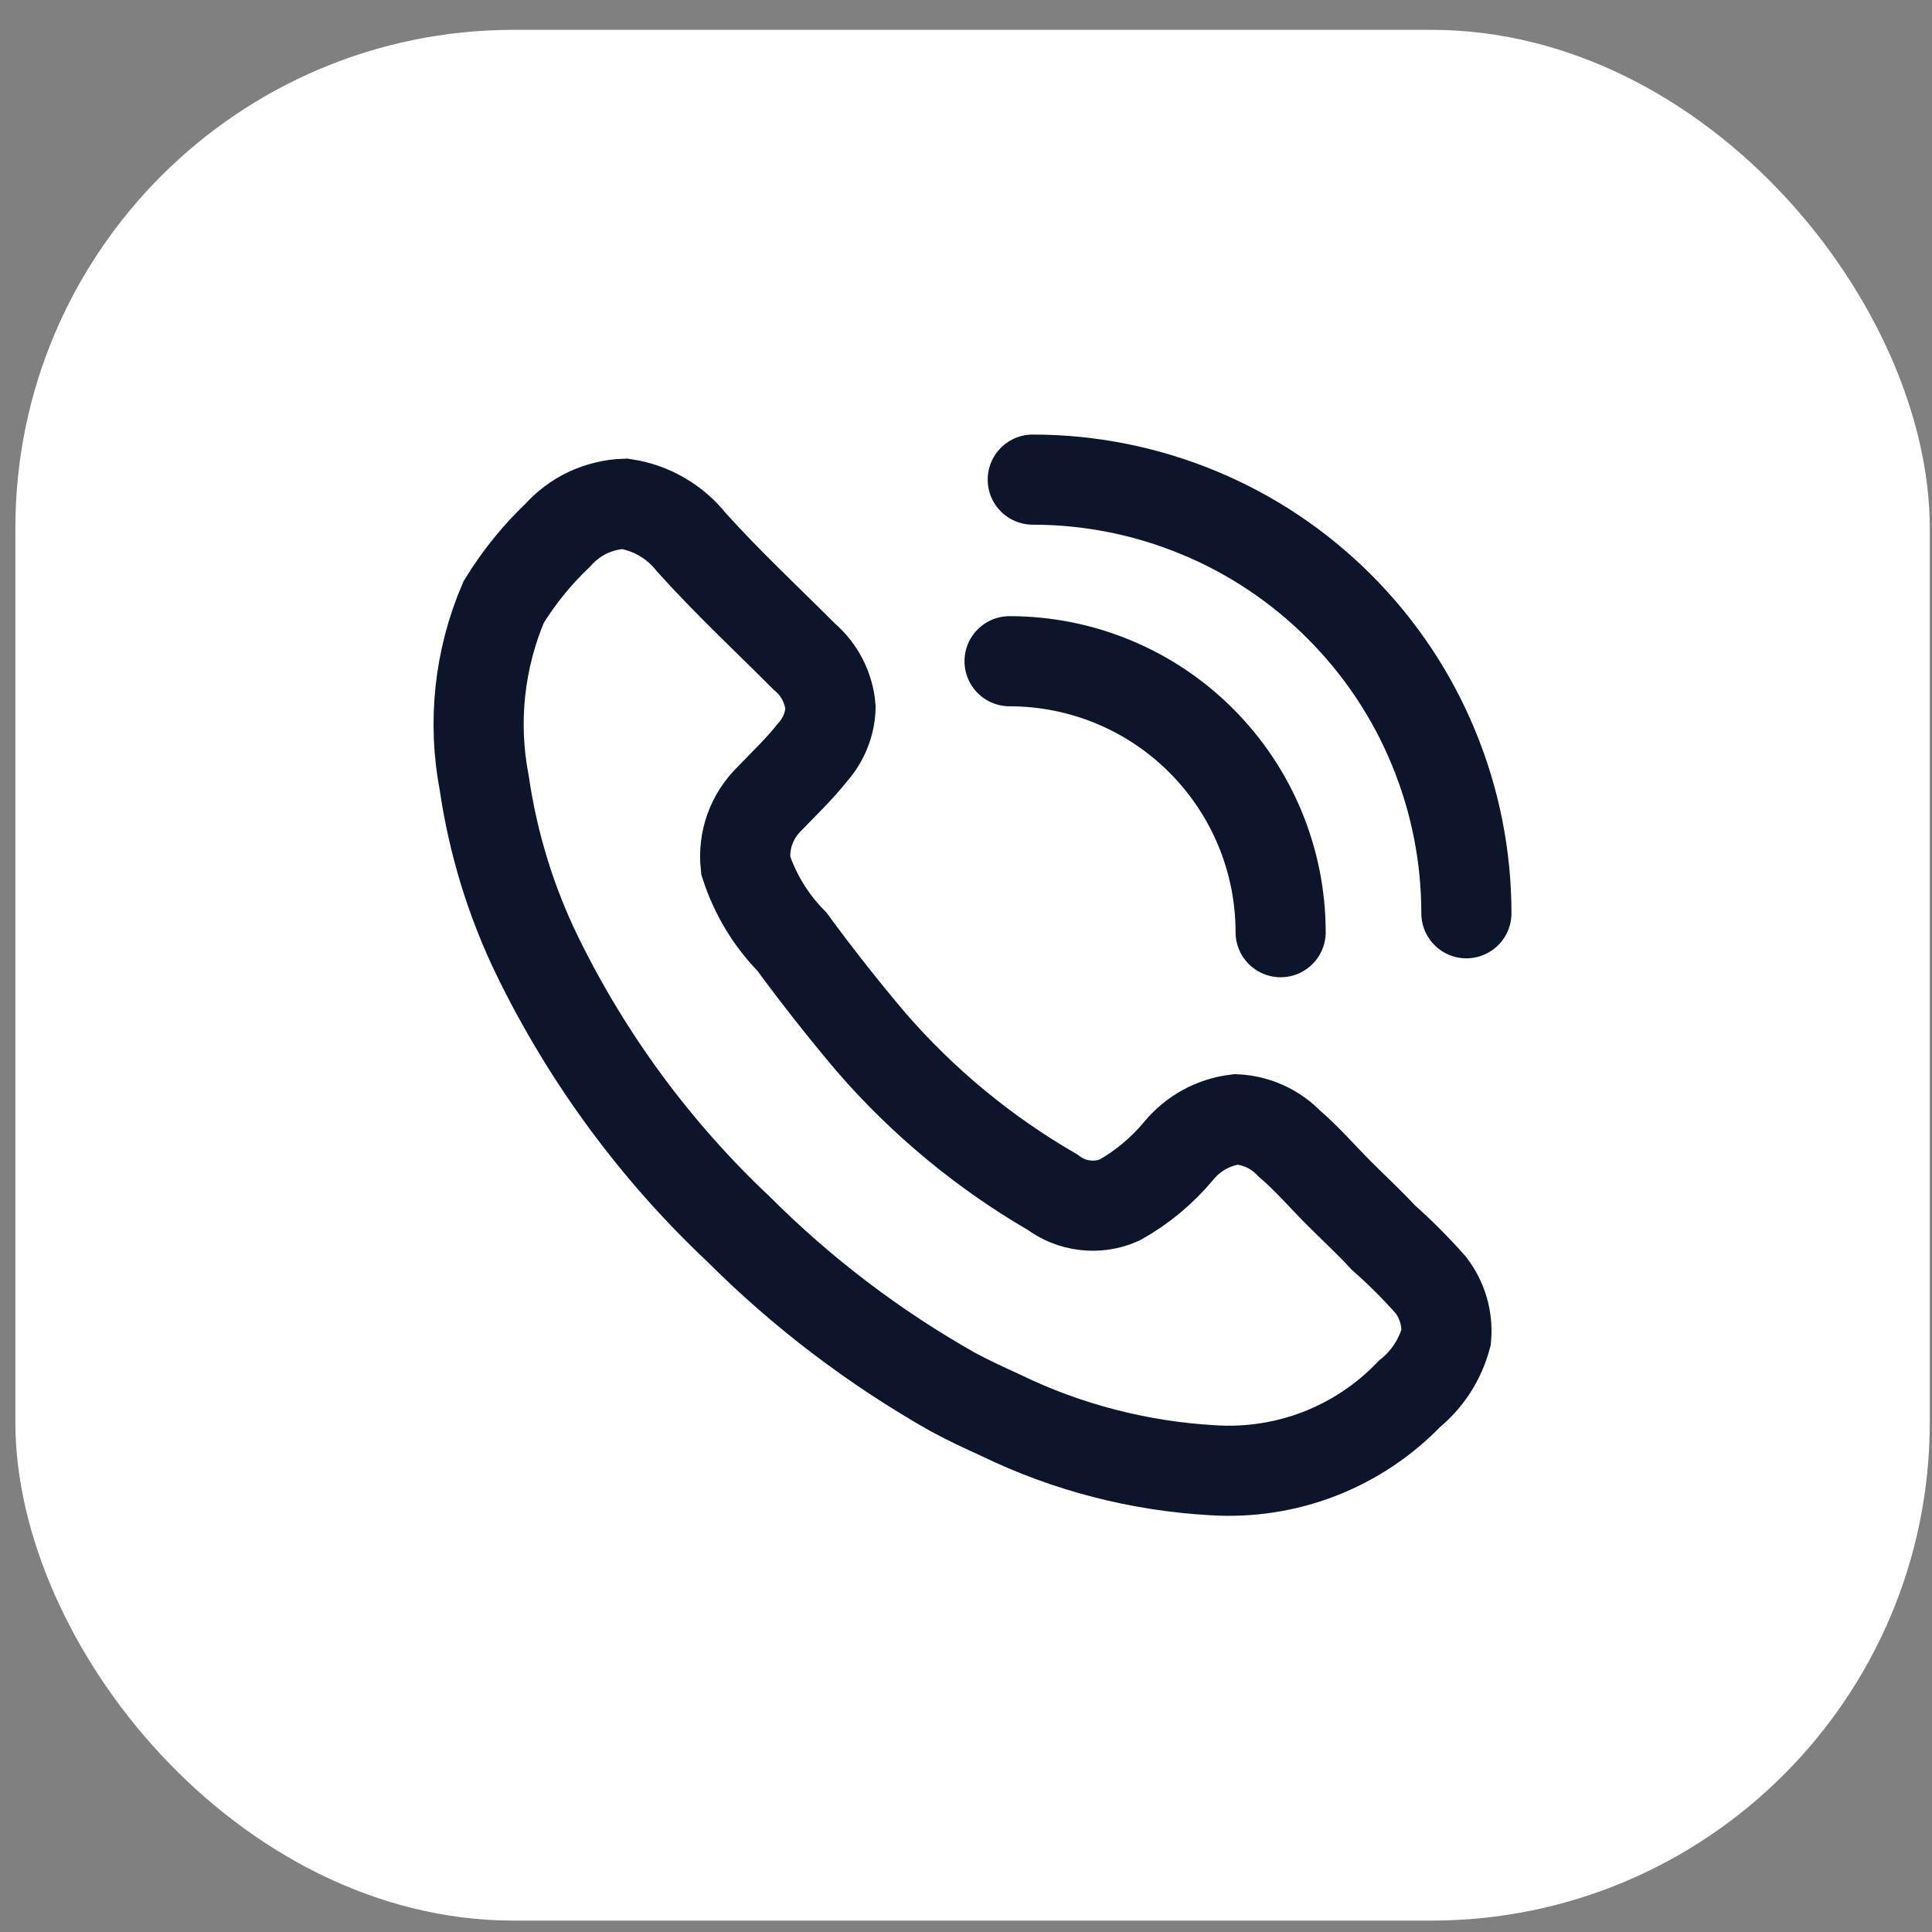
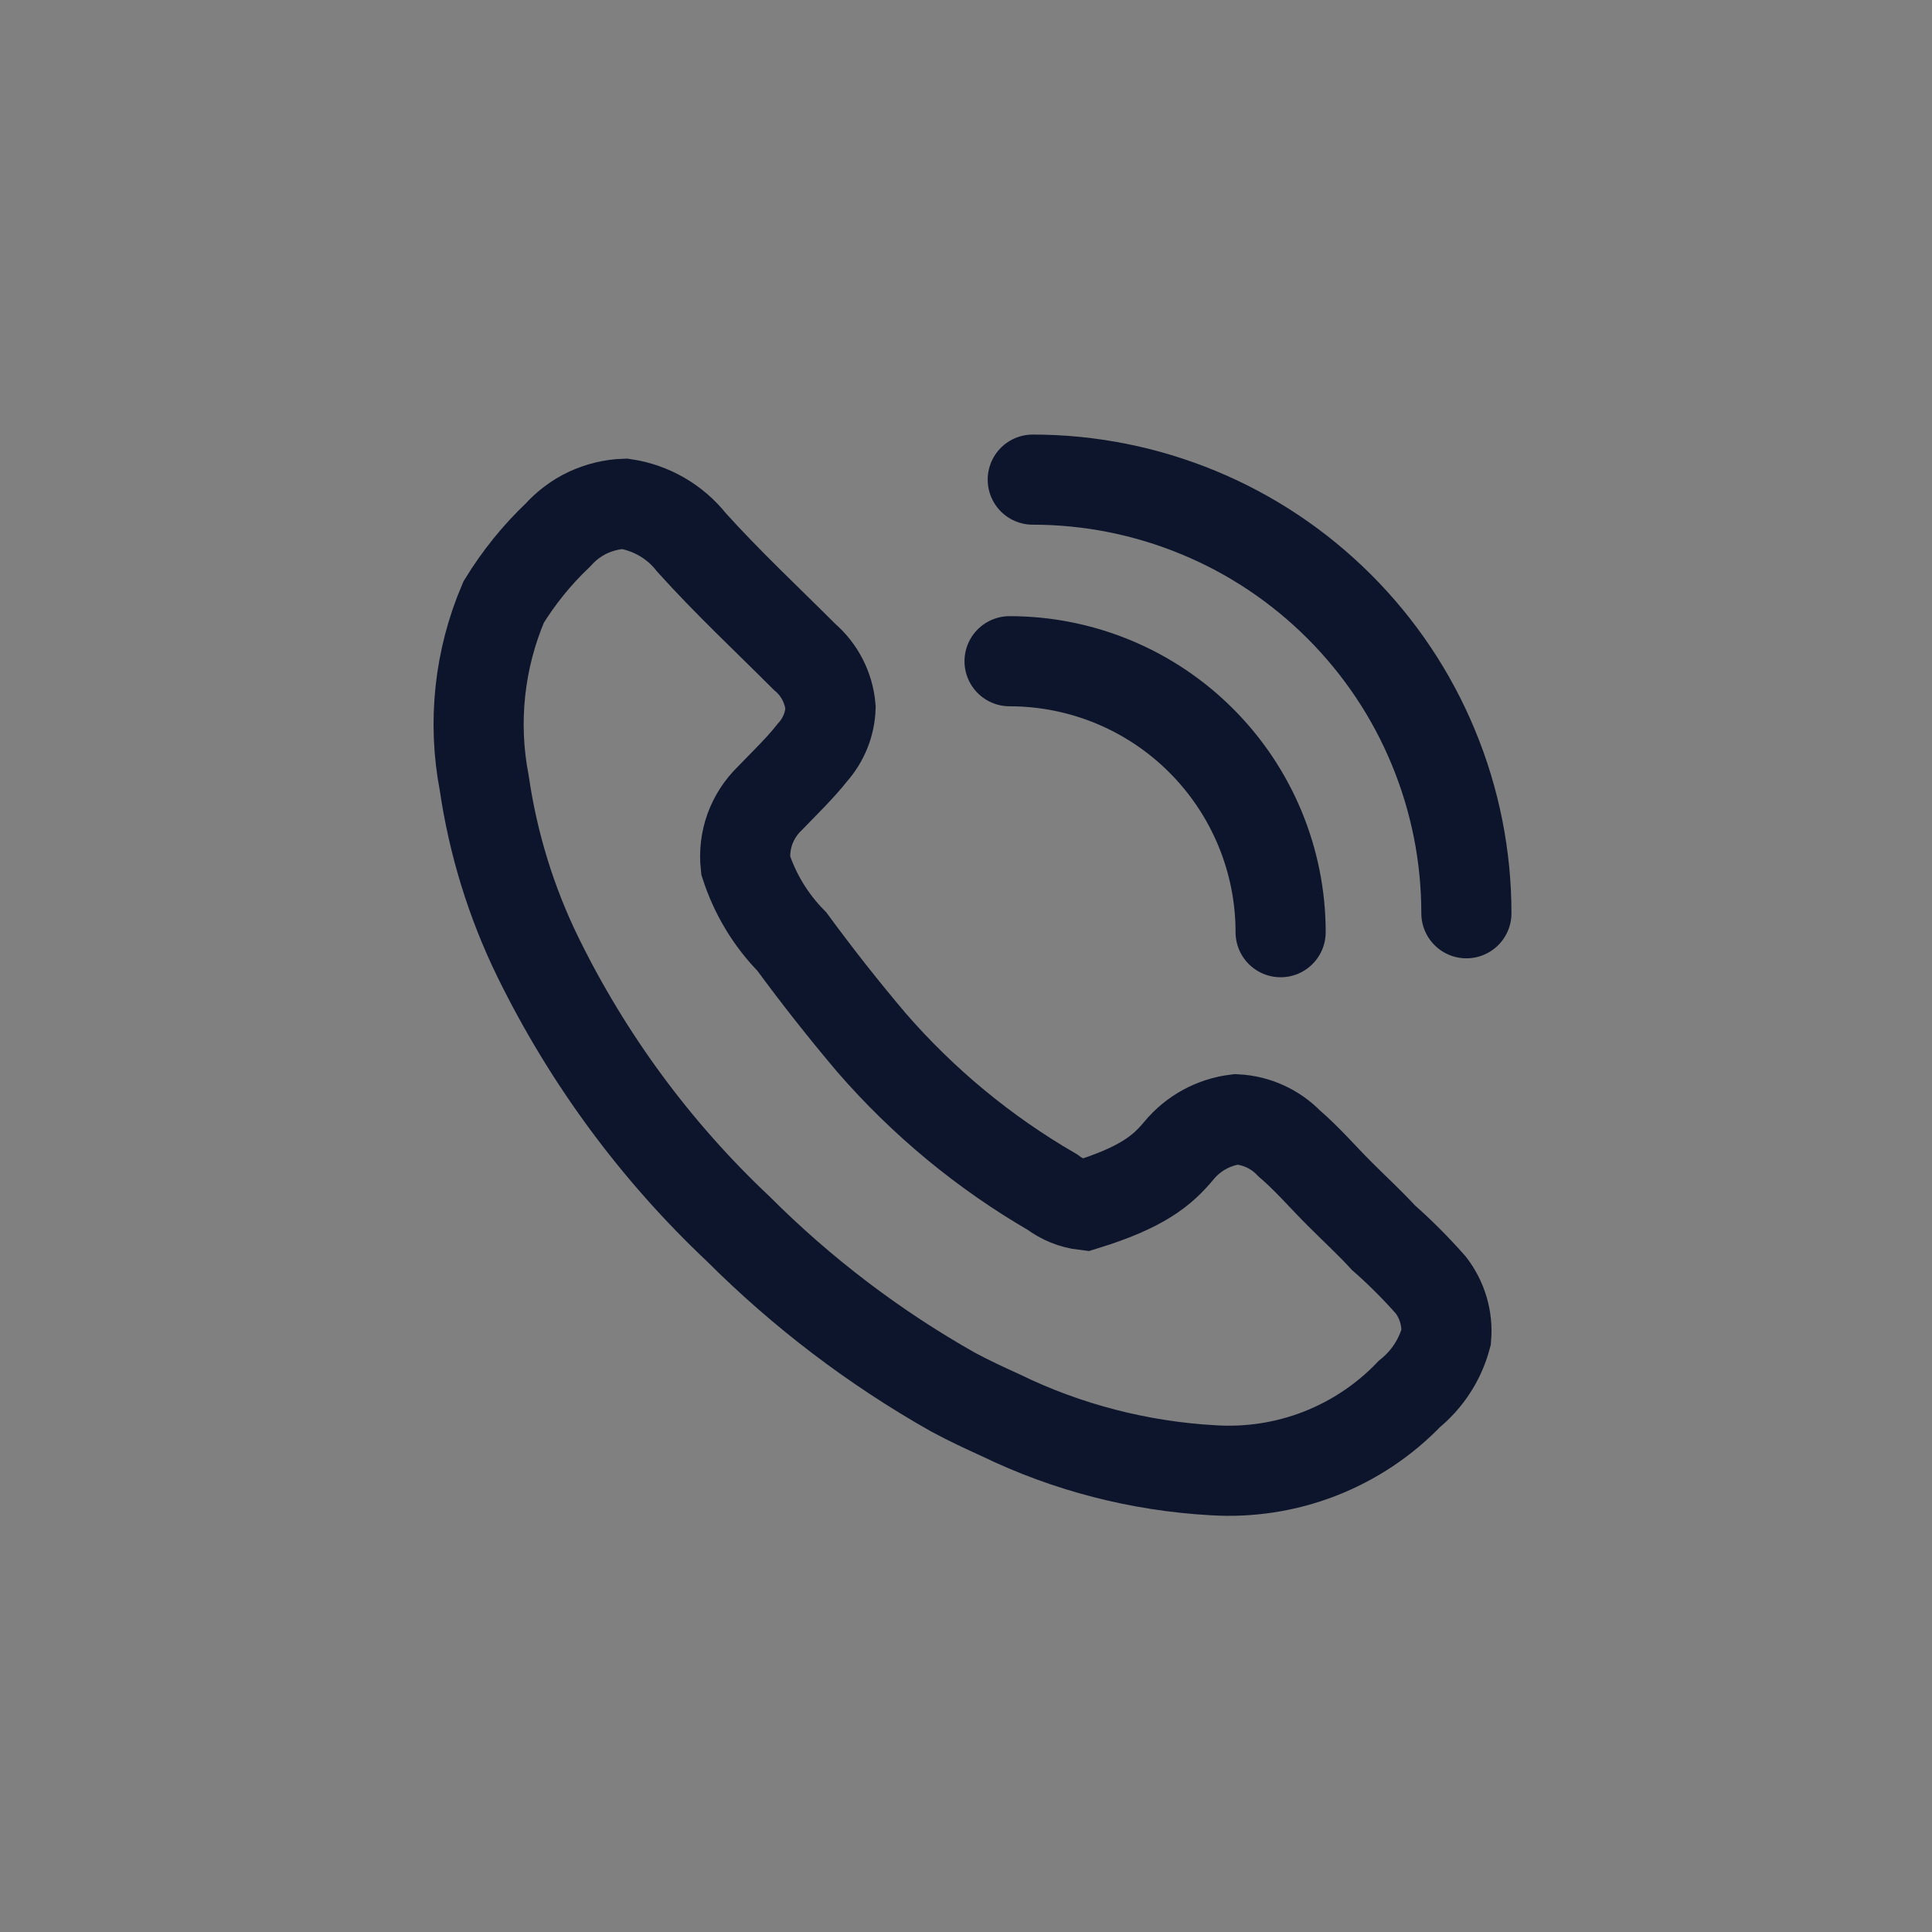
<svg xmlns="http://www.w3.org/2000/svg" width="20" height="20" viewBox="0 0 20 20" fill="none">
  <rect x="0" y="0" width="20" height="20" fill="#808080" stroke="none" />
-   <rect x="0.159" y="0.309" width="19.818" height="19.573" rx="5.159" fill="white" />
-   <path d="M13.257 9.65C13.257 8.906 12.961 8.193 12.435 7.667C11.909 7.14 11.195 6.845 10.451 6.845M15.18 9.454C15.18 8.864 15.064 8.281 14.838 7.736C14.613 7.191 14.282 6.697 13.865 6.28C13.448 5.863 12.954 5.532 12.409 5.307C11.864 5.081 11.28 4.965 10.691 4.965M10.362 14.652C10.196 14.576 10.03 14.5 9.864 14.41C9.05 13.95 8.303 13.382 7.643 12.722C6.787 11.916 6.084 10.961 5.567 9.905C5.29 9.338 5.104 8.731 5.013 8.107C4.891 7.476 4.961 6.823 5.214 6.232C5.37 5.978 5.558 5.745 5.774 5.54C5.862 5.442 5.968 5.362 6.087 5.306C6.207 5.251 6.336 5.219 6.467 5.215C6.74 5.256 6.988 5.399 7.159 5.616C7.533 6.031 7.934 6.405 8.328 6.799C8.484 6.932 8.581 7.121 8.598 7.325C8.592 7.497 8.526 7.66 8.411 7.789C8.28 7.955 8.121 8.107 7.969 8.265C7.877 8.354 7.807 8.462 7.763 8.582C7.72 8.702 7.705 8.831 7.719 8.958C7.815 9.254 7.978 9.525 8.197 9.747C8.459 10.104 8.734 10.453 9.02 10.791C9.555 11.408 10.189 11.932 10.895 12.341C10.993 12.415 11.108 12.462 11.23 12.476C11.352 12.491 11.475 12.473 11.588 12.424C11.822 12.293 12.031 12.119 12.203 11.912C12.352 11.731 12.565 11.615 12.798 11.587C13.006 11.598 13.201 11.687 13.345 11.836C13.531 11.995 13.691 12.182 13.864 12.355C14.037 12.528 14.175 12.653 14.321 12.812C14.495 12.965 14.658 13.129 14.812 13.303C14.93 13.457 14.987 13.649 14.971 13.842C14.909 14.074 14.776 14.279 14.59 14.43C14.329 14.702 14.012 14.913 13.66 15.05C13.309 15.186 12.932 15.244 12.556 15.22C11.794 15.177 11.048 14.985 10.362 14.652Z" stroke="#0D152C" stroke-width="0.933" stroke-miterlimit="10" stroke-linecap="round" />
+   <path d="M13.257 9.65C13.257 8.906 12.961 8.193 12.435 7.667C11.909 7.14 11.195 6.845 10.451 6.845M15.18 9.454C15.18 8.864 15.064 8.281 14.838 7.736C14.613 7.191 14.282 6.697 13.865 6.28C13.448 5.863 12.954 5.532 12.409 5.307C11.864 5.081 11.28 4.965 10.691 4.965M10.362 14.652C10.196 14.576 10.03 14.5 9.864 14.41C9.05 13.95 8.303 13.382 7.643 12.722C6.787 11.916 6.084 10.961 5.567 9.905C5.29 9.338 5.104 8.731 5.013 8.107C4.891 7.476 4.961 6.823 5.214 6.232C5.37 5.978 5.558 5.745 5.774 5.54C5.862 5.442 5.968 5.362 6.087 5.306C6.207 5.251 6.336 5.219 6.467 5.215C6.74 5.256 6.988 5.399 7.159 5.616C7.533 6.031 7.934 6.405 8.328 6.799C8.484 6.932 8.581 7.121 8.598 7.325C8.592 7.497 8.526 7.66 8.411 7.789C8.28 7.955 8.121 8.107 7.969 8.265C7.877 8.354 7.807 8.462 7.763 8.582C7.72 8.702 7.705 8.831 7.719 8.958C7.815 9.254 7.978 9.525 8.197 9.747C8.459 10.104 8.734 10.453 9.02 10.791C9.555 11.408 10.189 11.932 10.895 12.341C10.993 12.415 11.108 12.462 11.23 12.476C11.822 12.293 12.031 12.119 12.203 11.912C12.352 11.731 12.565 11.615 12.798 11.587C13.006 11.598 13.201 11.687 13.345 11.836C13.531 11.995 13.691 12.182 13.864 12.355C14.037 12.528 14.175 12.653 14.321 12.812C14.495 12.965 14.658 13.129 14.812 13.303C14.93 13.457 14.987 13.649 14.971 13.842C14.909 14.074 14.776 14.279 14.59 14.43C14.329 14.702 14.012 14.913 13.66 15.05C13.309 15.186 12.932 15.244 12.556 15.22C11.794 15.177 11.048 14.985 10.362 14.652Z" stroke="#0D152C" stroke-width="0.933" stroke-miterlimit="10" stroke-linecap="round" />
</svg>